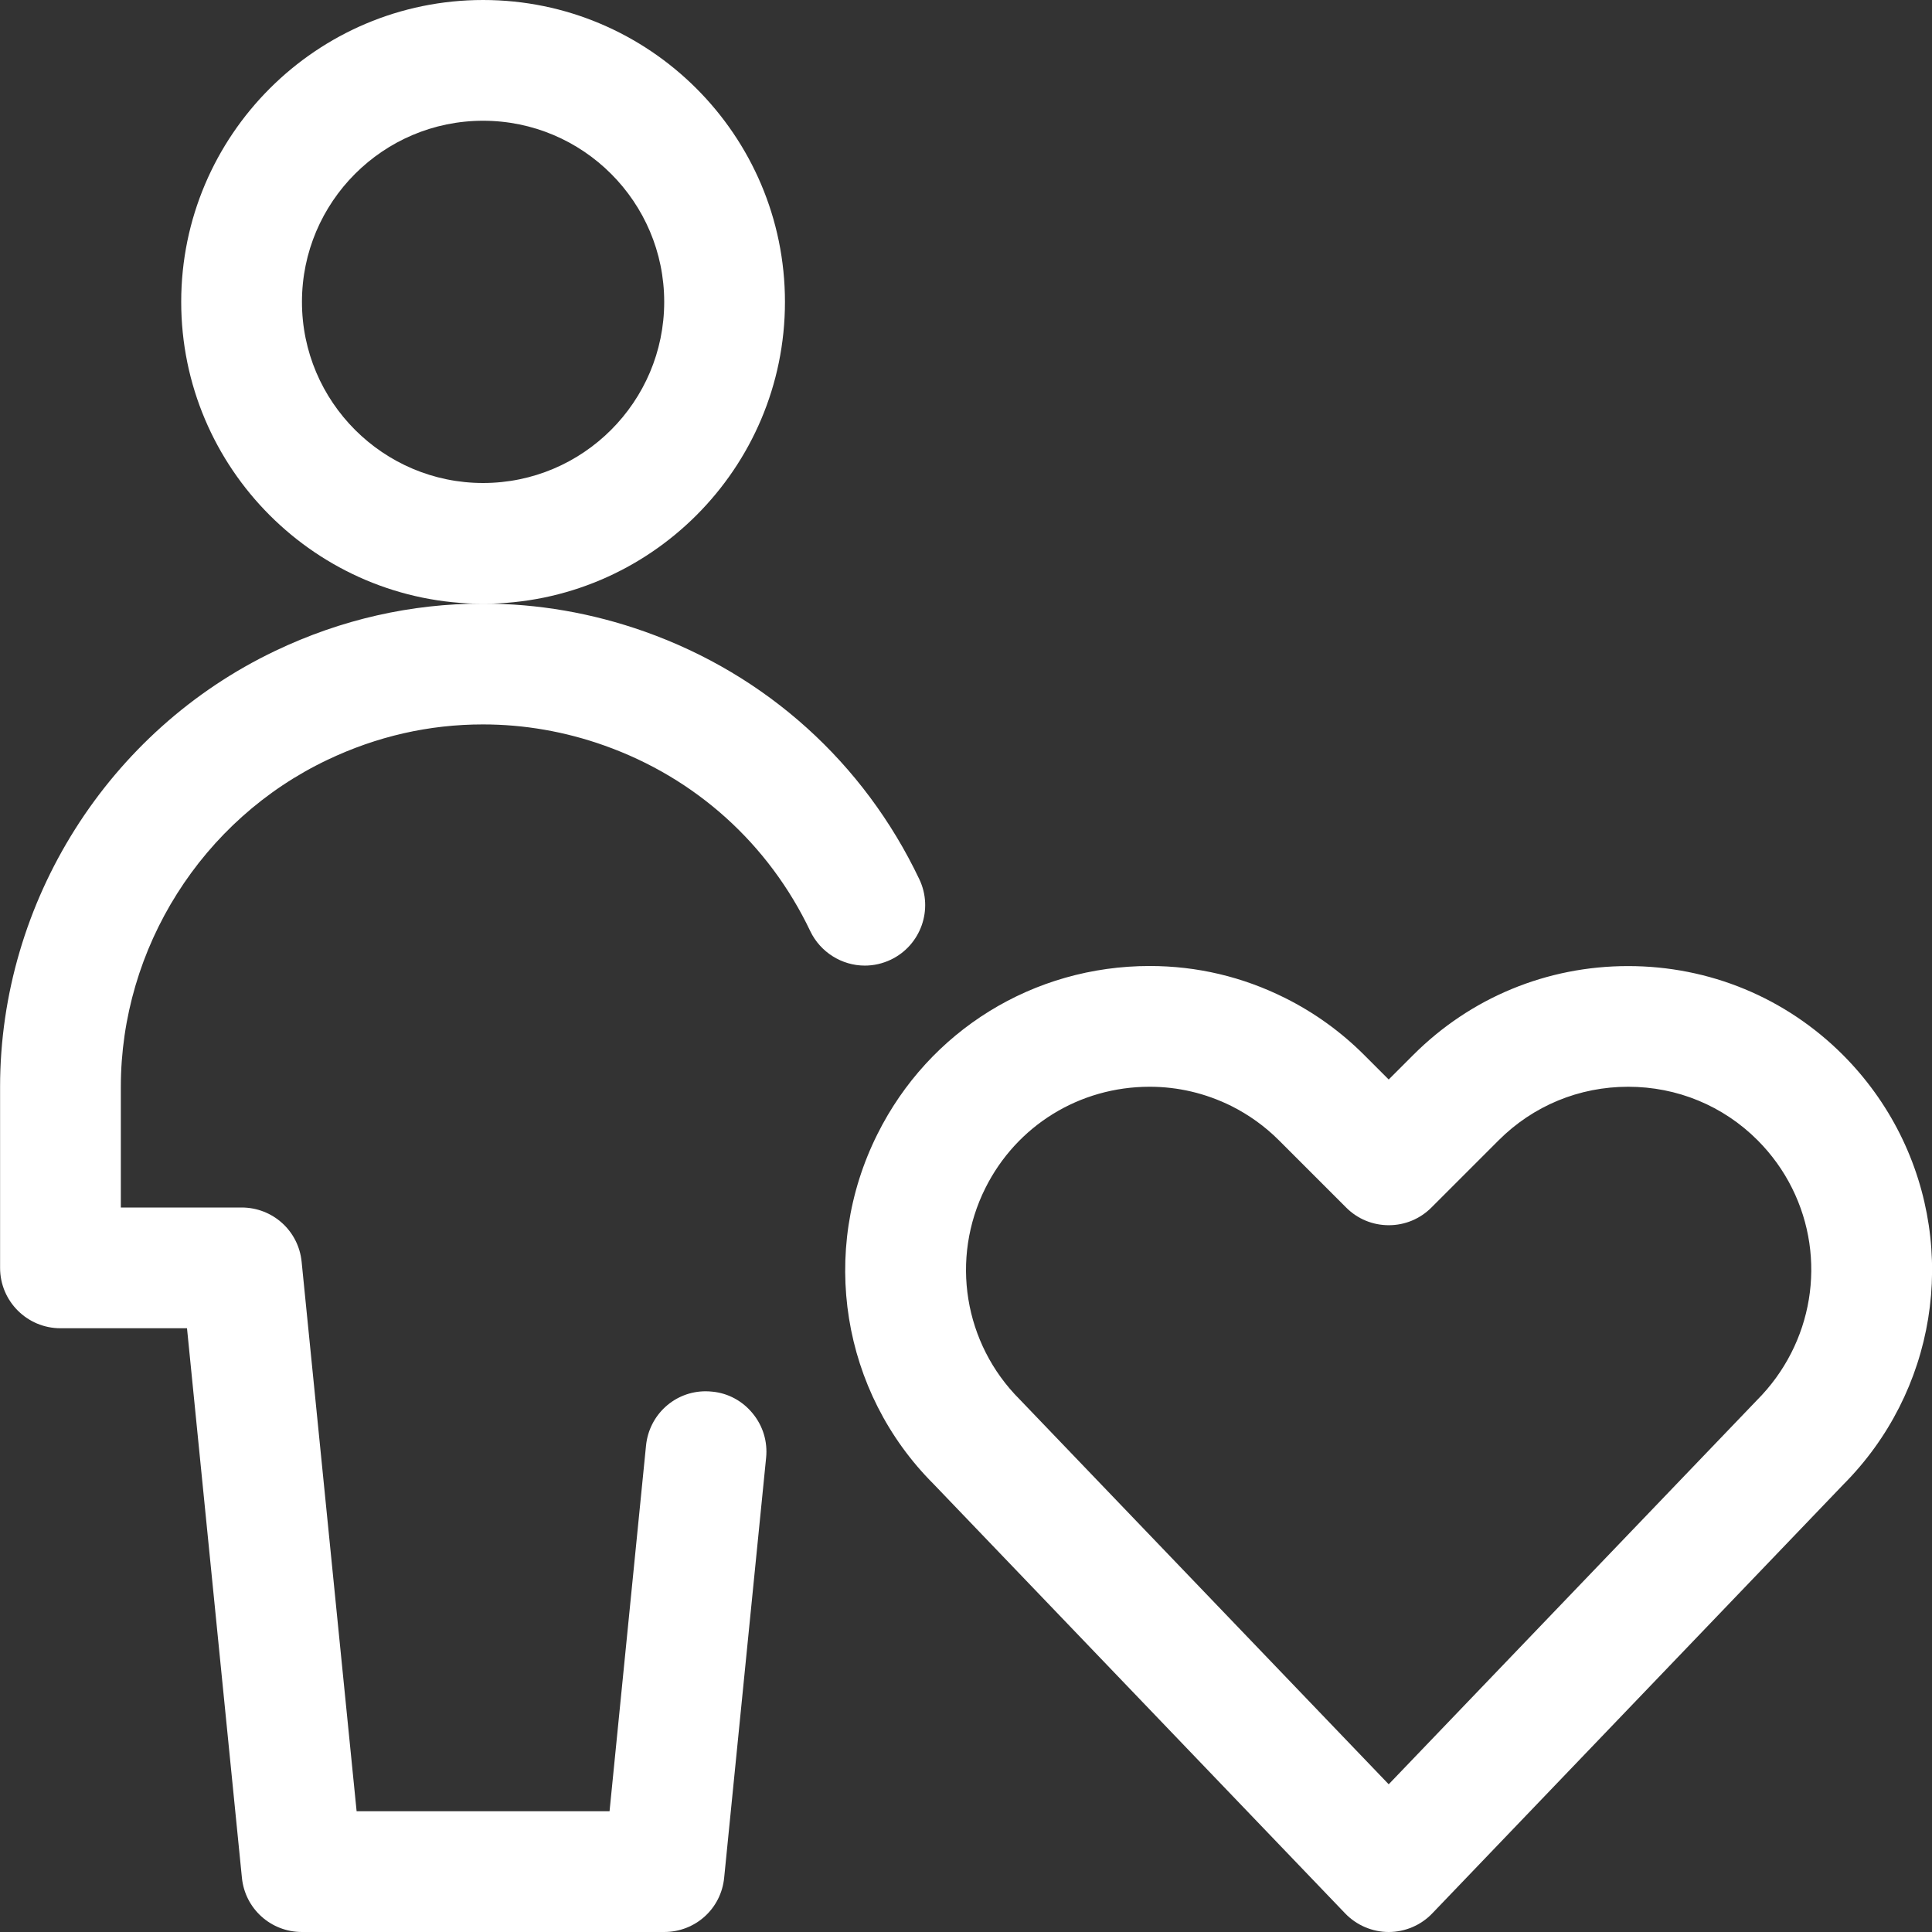
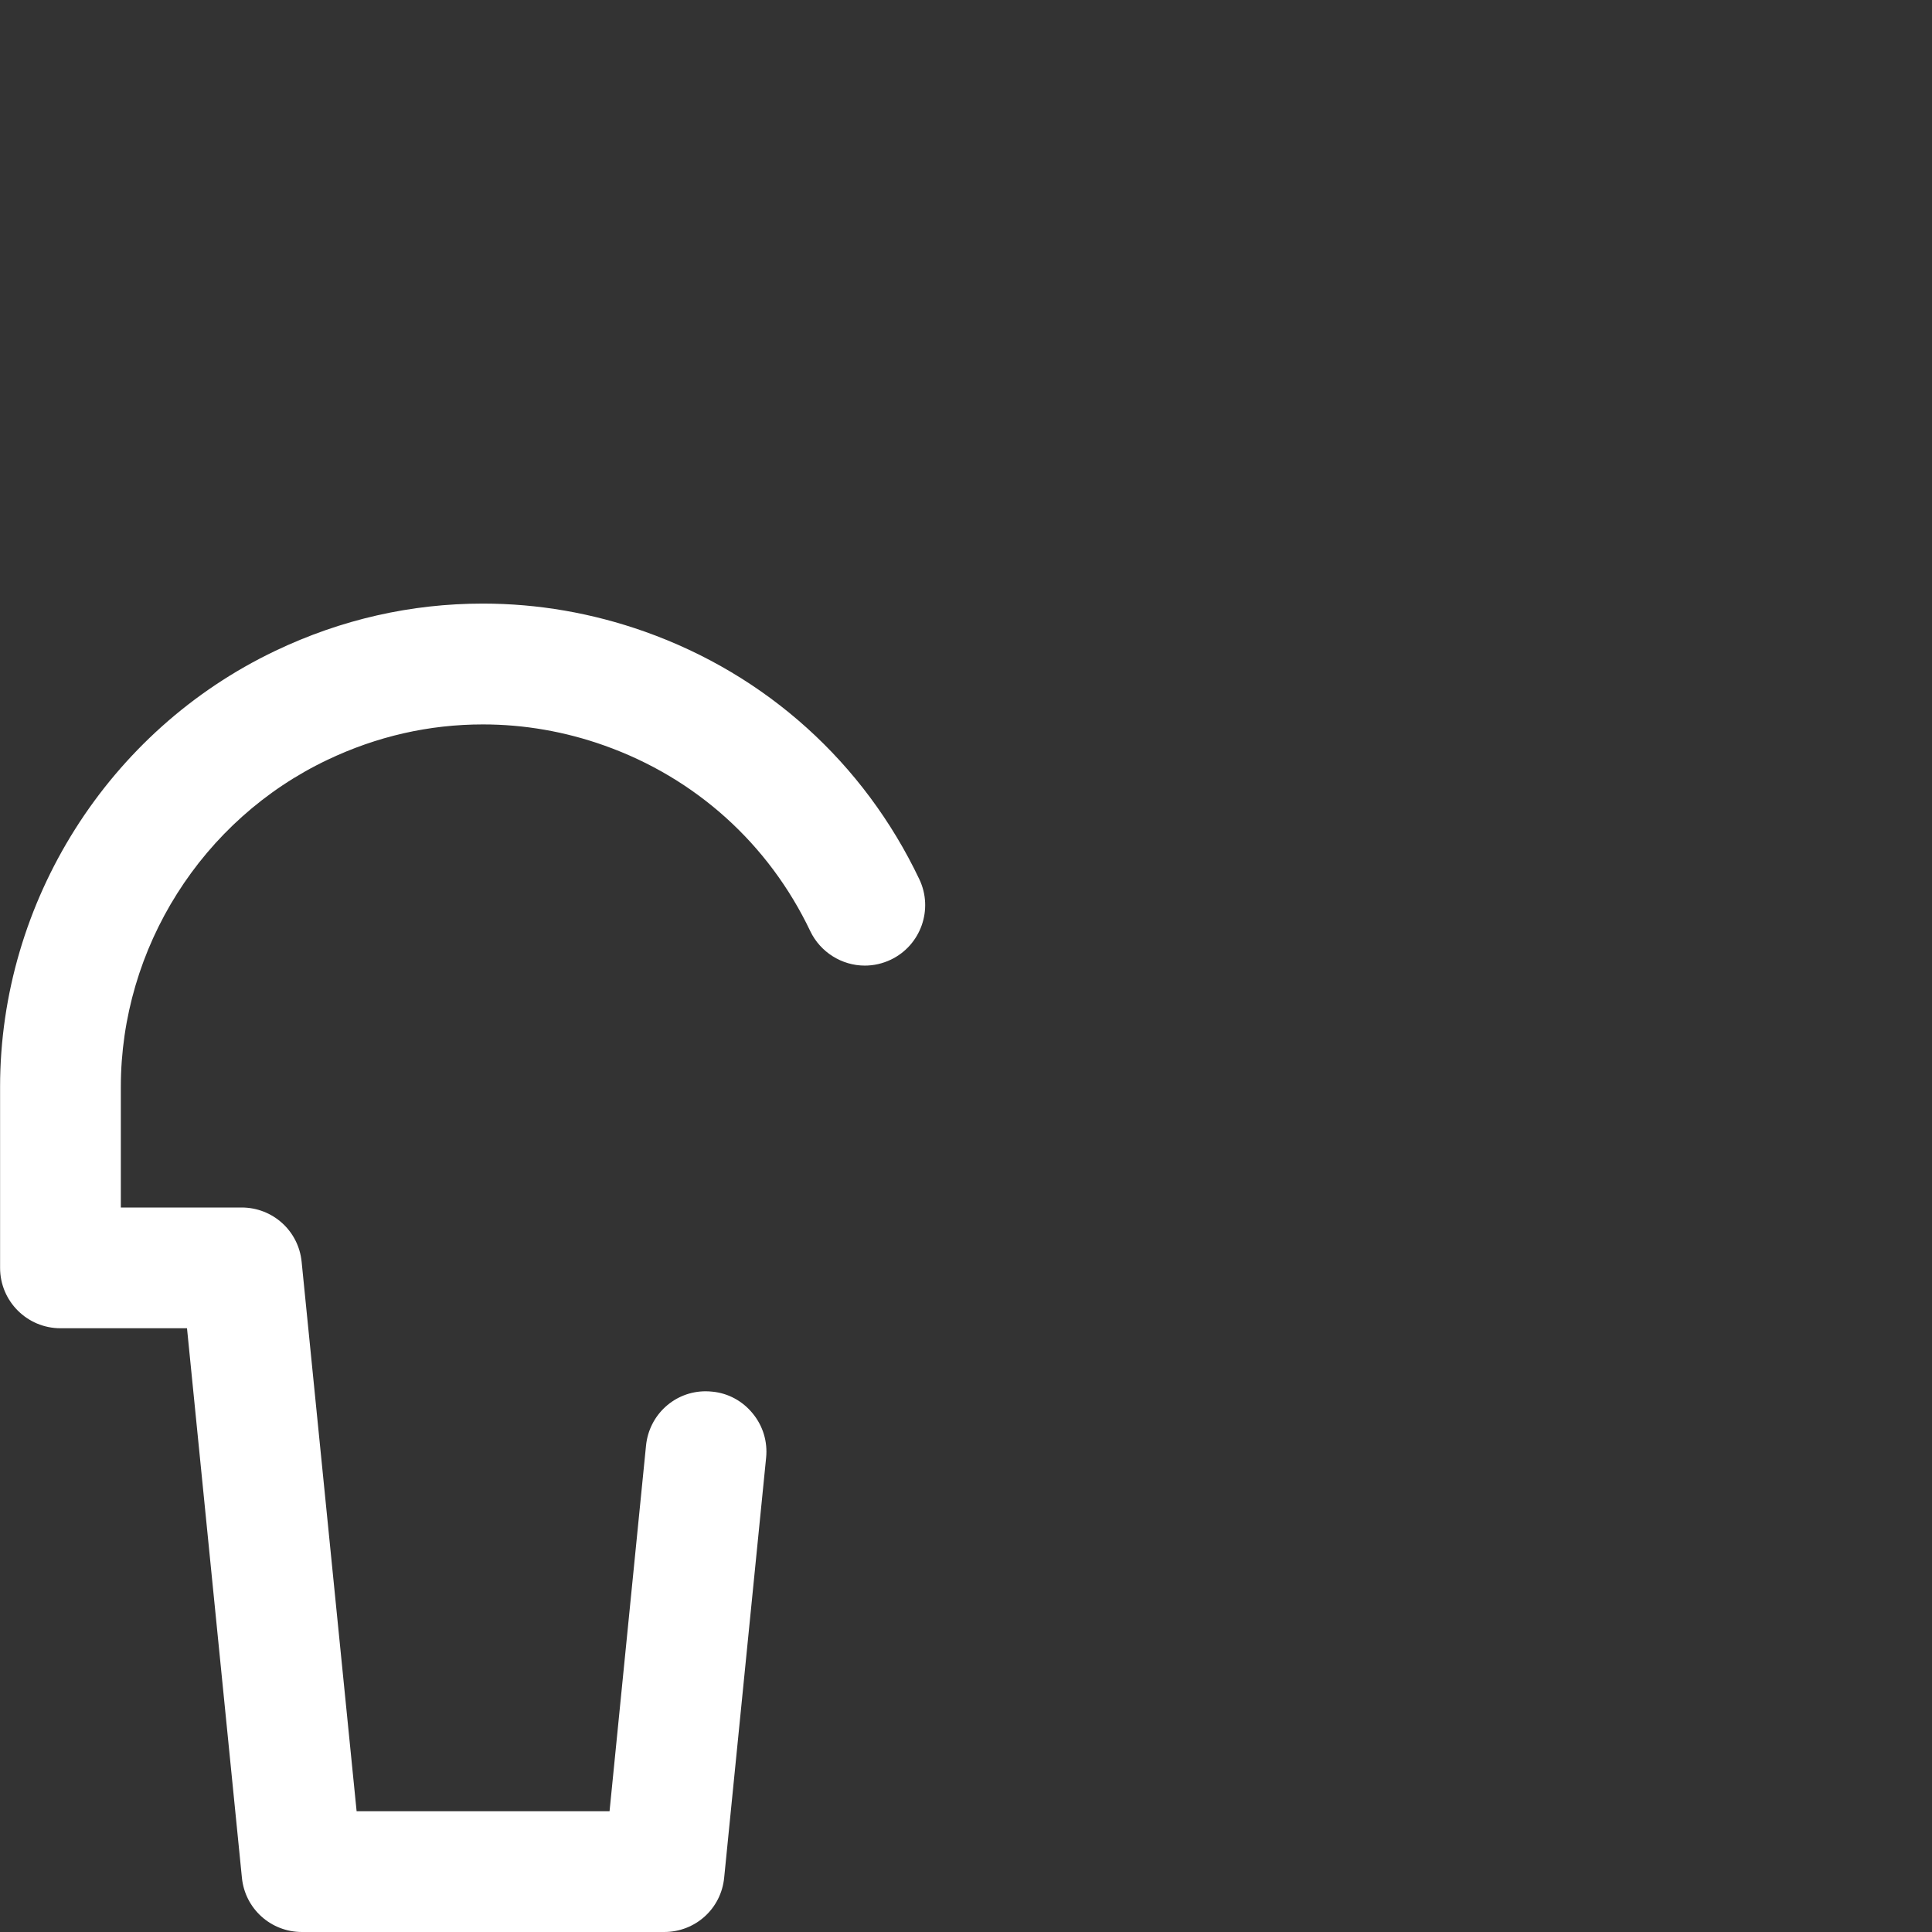
<svg xmlns="http://www.w3.org/2000/svg" version="1.1" x="0px" y="0px" viewBox="0 0 24 24" style="fill: #fff" xml:space="preserve">
  <rect x="0" y="0" width="24" height="24" fill="#333333" stroke="none" />
  <title>single-neutral-actions-heart</title>
  <g>
-     <path d="M6.001,7.5c-2.068,0-3.75-1.682-3.75-3.75S3.934,0,6.001,0s3.75,1.682,3.75,3.75S8.069,7.5,6.001,7.5z M6.001,1.5   c-1.241,0-2.25,1.009-2.25,2.25S4.761,6,6.001,6s2.25-1.009,2.25-2.25S7.242,1.5,6.001,1.5z" />
    <path d="M3.751,24c-0.387,0-0.708-0.29-0.746-0.675L2.323,16.5H0.751c-0.414,0-0.75-0.336-0.75-0.75V13.5   c0.001-2.301,1.344-4.427,3.421-5.416c0.816-0.389,1.683-0.586,2.576-0.586c0.683,0,1.359,0.117,2.011,0.348   c1.511,0.536,2.722,1.628,3.411,3.076c0.178,0.373,0.019,0.822-0.355,1c-0.102,0.048-0.21,0.073-0.322,0.073c0,0,0,0,0,0   c-0.287,0-0.553-0.168-0.677-0.427c-0.517-1.086-1.426-1.905-2.559-2.307C7.018,9.087,6.51,8.999,5.999,8.999   c-0.669,0-1.318,0.148-1.931,0.44C2.509,10.18,1.502,11.775,1.501,13.5V15h1.5c0.387,0,0.708,0.29,0.746,0.675L4.43,22.5h3.142   l0.453-4.541c0.038-0.385,0.357-0.676,0.741-0.676c0.029,0,0.057,0.002,0.086,0.005c0.193,0.019,0.372,0.115,0.499,0.271   c0.127,0.155,0.186,0.35,0.166,0.549l-0.521,5.216C8.959,23.71,8.638,24,8.251,24H3.751z" />
-     <path d="M17.251,24c-0.203,0-0.4-0.084-0.541-0.231l-5.114-5.335c-1.142-1.142-1.424-2.891-0.696-4.346   C11.543,12.8,12.84,12,14.282,12c0.588,0,1.155,0.134,1.683,0.398c0.364,0.182,0.694,0.42,0.981,0.707l0.305,0.305l0.305-0.305   c0.712-0.712,1.66-1.104,2.669-1.104c1.009,0,1.957,0.392,2.669,1.104c0.288,0.289,0.526,0.619,0.708,0.982   c0.727,1.455,0.443,3.206-0.706,4.357l-5.103,5.324C17.652,23.916,17.454,24,17.251,24z M14.281,13.5   c-0.87,0-1.652,0.482-2.04,1.258c-0.439,0.877-0.267,1.933,0.426,2.626l4.584,4.781l4.573-4.77c0.702-0.703,0.875-1.76,0.437-2.637   c-0.109-0.219-0.253-0.418-0.427-0.593c-0.428-0.429-1-0.665-1.608-0.665c-0.609,0-1.18,0.236-1.609,0.665l-0.835,0.835   c-0.142,0.142-0.33,0.22-0.53,0.22s-0.389-0.078-0.53-0.22l-0.835-0.835c-0.173-0.173-0.372-0.316-0.591-0.426   C14.976,13.581,14.635,13.5,14.281,13.5z" />
  </g>
</svg>